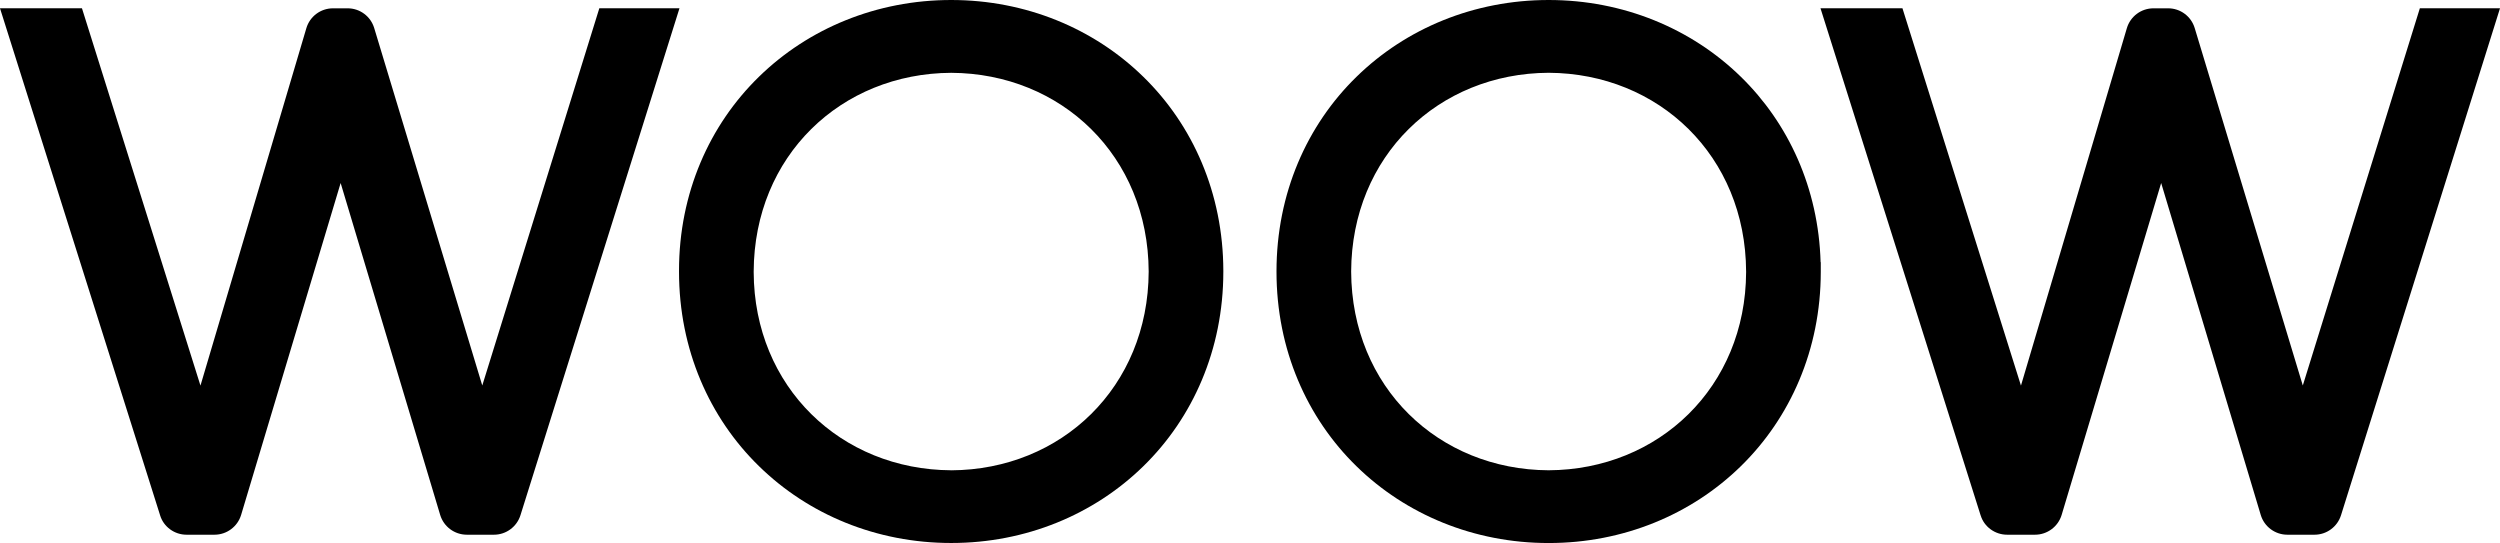
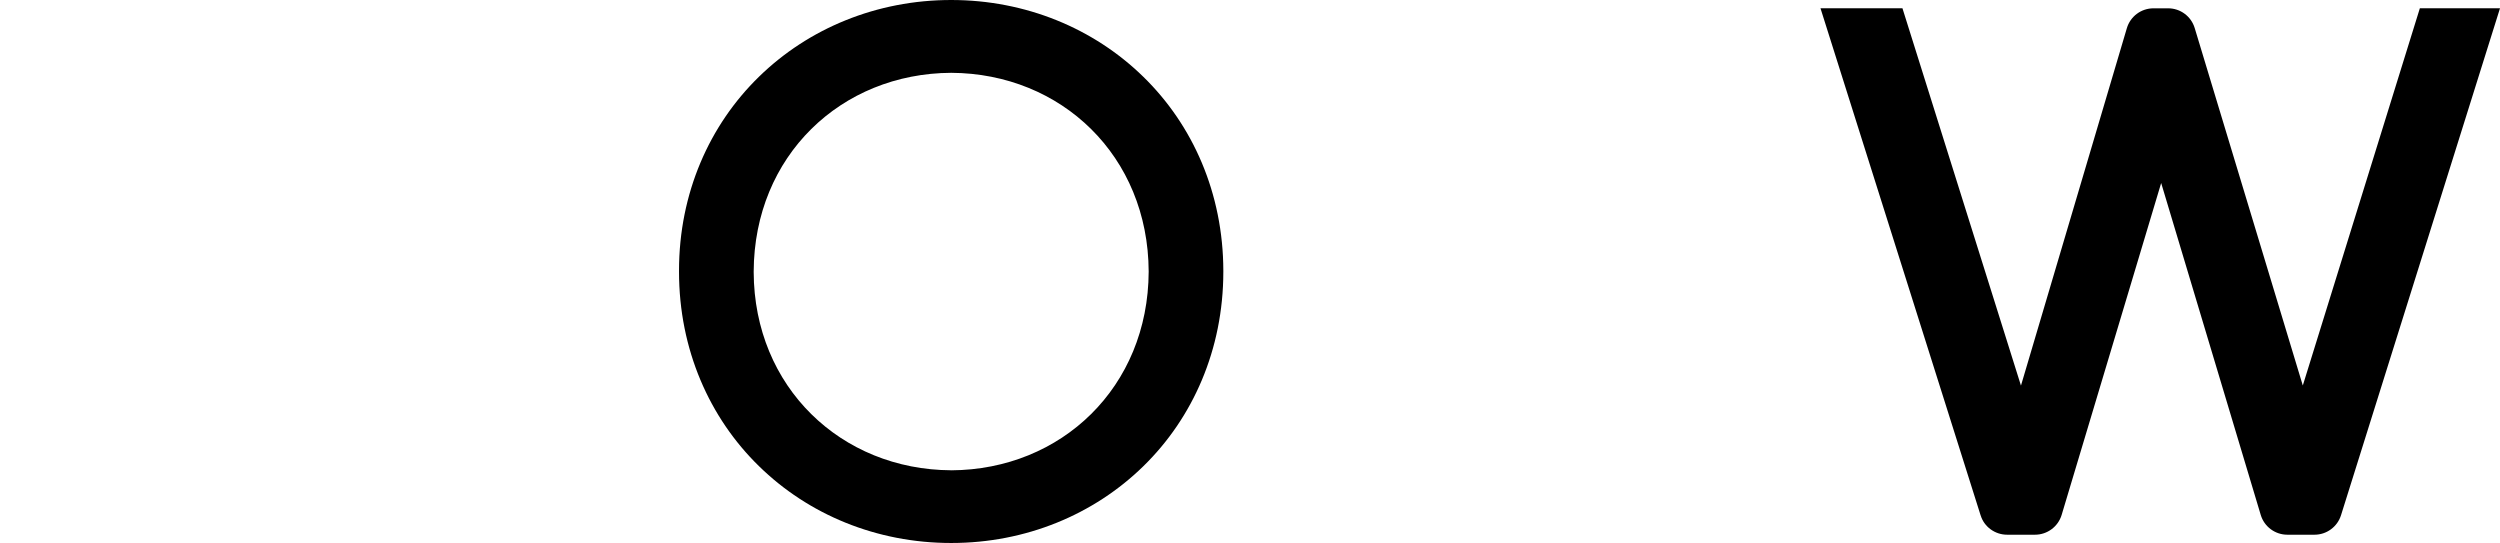
<svg xmlns="http://www.w3.org/2000/svg" id="template" viewBox="0 0 718.94 156.16">
-   <path d="m172.35,2.38l-33.66,108.48L107.61,8.06c-1.02-3.37-4.12-5.67-7.64-5.67h-4.21c-3.55,0-6.66,2.34-7.66,5.72l-30.45,102.78L23.57,2.38H0l46.03,145.77.02.07c1.01,3.29,4.12,5.56,7.61,5.55h8.02c3.53,0,6.64-2.32,7.66-5.69l28.62-95.45,28.62,95.44c1.02,3.39,4.13,5.69,7.66,5.7h7.81c3.49,0,6.57-2.27,7.62-5.6L195.4,2.38h-23.05Z" />
  <path d="m695.89,2.38l-33.66,108.48-31.09-102.8c-1.02-3.37-4.12-5.67-7.64-5.67h-4.21c-3.55,0-6.66,2.34-7.66,5.72l-30.45,102.78L547.1,2.38h-23.57l46.03,145.77.03.07c1.01,3.29,4.12,5.55,7.61,5.55h8.02c3.53,0,6.64-2.32,7.66-5.69l28.62-95.45,28.63,95.44c1.01,3.39,4.13,5.7,7.66,5.7h7.81c3.49,0,6.57-2.27,7.62-5.6L718.94,2.38h-23.05Z" />
-   <path d="m500.62,22.07C486.4,8.18,466.78,0,445.35,0c-21.43,0-41.04,8.18-55.26,22.09-14.24,13.89-23,33.56-23,55.93v.12c0,22.37,8.76,42.04,22.99,55.93,14.21,13.91,33.82,22.09,55.23,22.09h0s.03,0,.04,0h.05c21.42,0,41.01-8.18,55.22-22.09,14.2-13.88,22.98-33.53,22.99-55.88,0-.03,0-.06,0-.11v-2.67h-.05c-.6-21.29-9.25-39.99-22.95-53.35Zm1.52,56.19c-.13,33.03-25.1,56.83-56.8,56.98-31.68-.16-56.65-23.91-56.78-57.16.13-33.24,25.1-57,56.79-57.15,31.69.16,56.66,23.92,56.79,57.16v.17Z" />
  <path d="m328.8,22.09C314.59,8.18,294.97,0,273.54,0c-21.43,0-41.06,8.18-55.27,22.06-14.23,13.86-23.01,33.49-23,55.79,0,.11,0,.17,0,.19v.11c0,22.36,8.77,42.03,23,55.91,14.2,13.91,33.81,22.09,55.23,22.09h.09c21.41,0,41.01-8.18,55.22-22.09,14.21-13.88,22.98-33.54,22.99-55.89,0,0,0-.04,0-.1v-.21c-.04-22.3-8.8-41.92-23-55.77Zm-55.26,113.15c-31.7-.15-56.67-23.95-56.8-56.98v-.17c.13-33.24,25.1-57,56.81-57.15,31.69.16,56.66,23.92,56.78,57.16-.12,33.23-25.09,56.99-56.79,57.15Z" />
</svg>